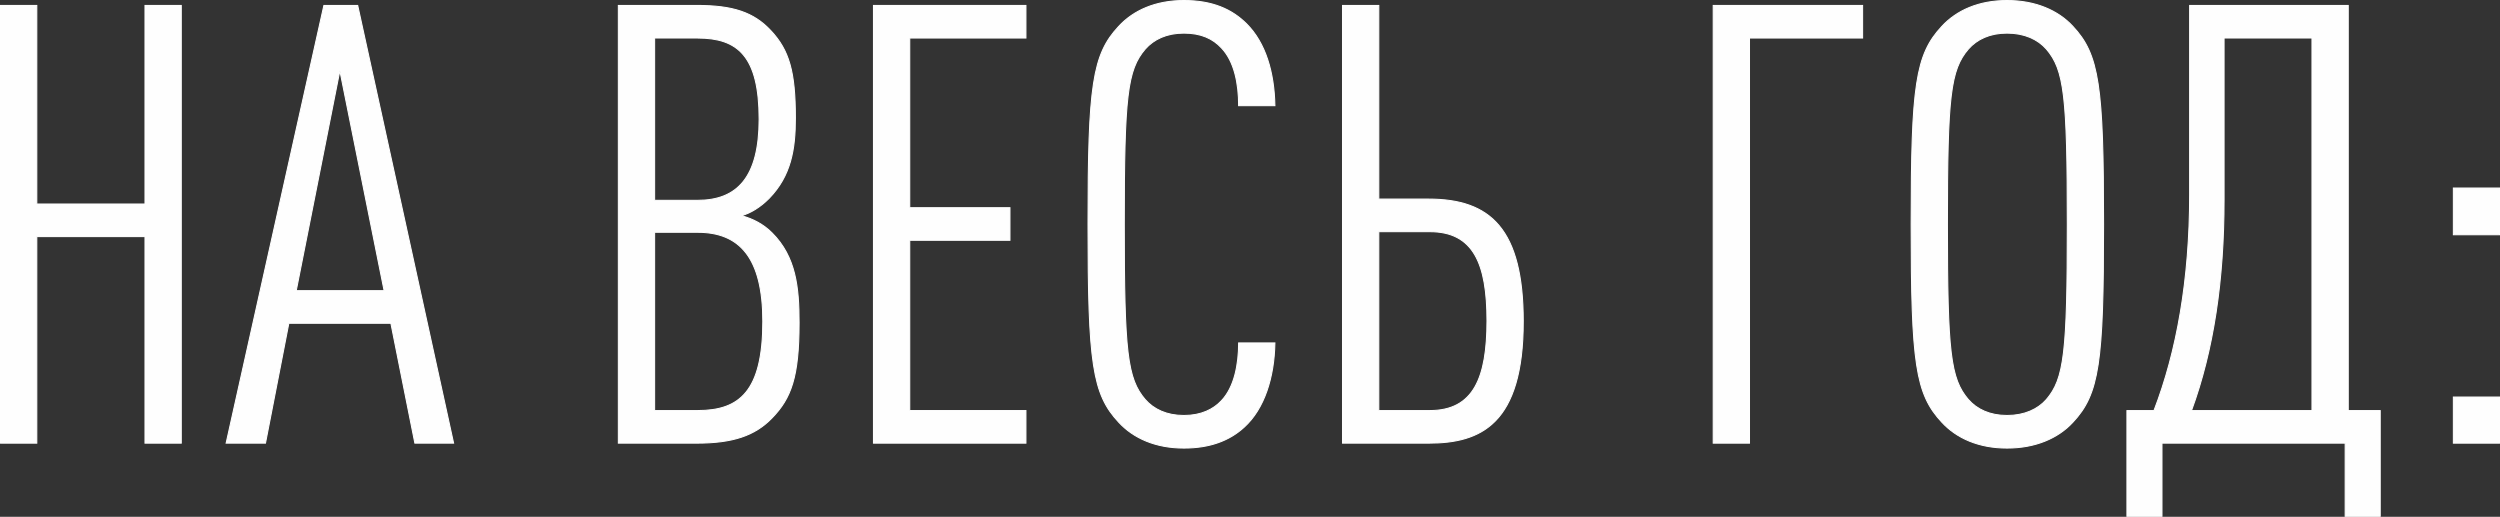
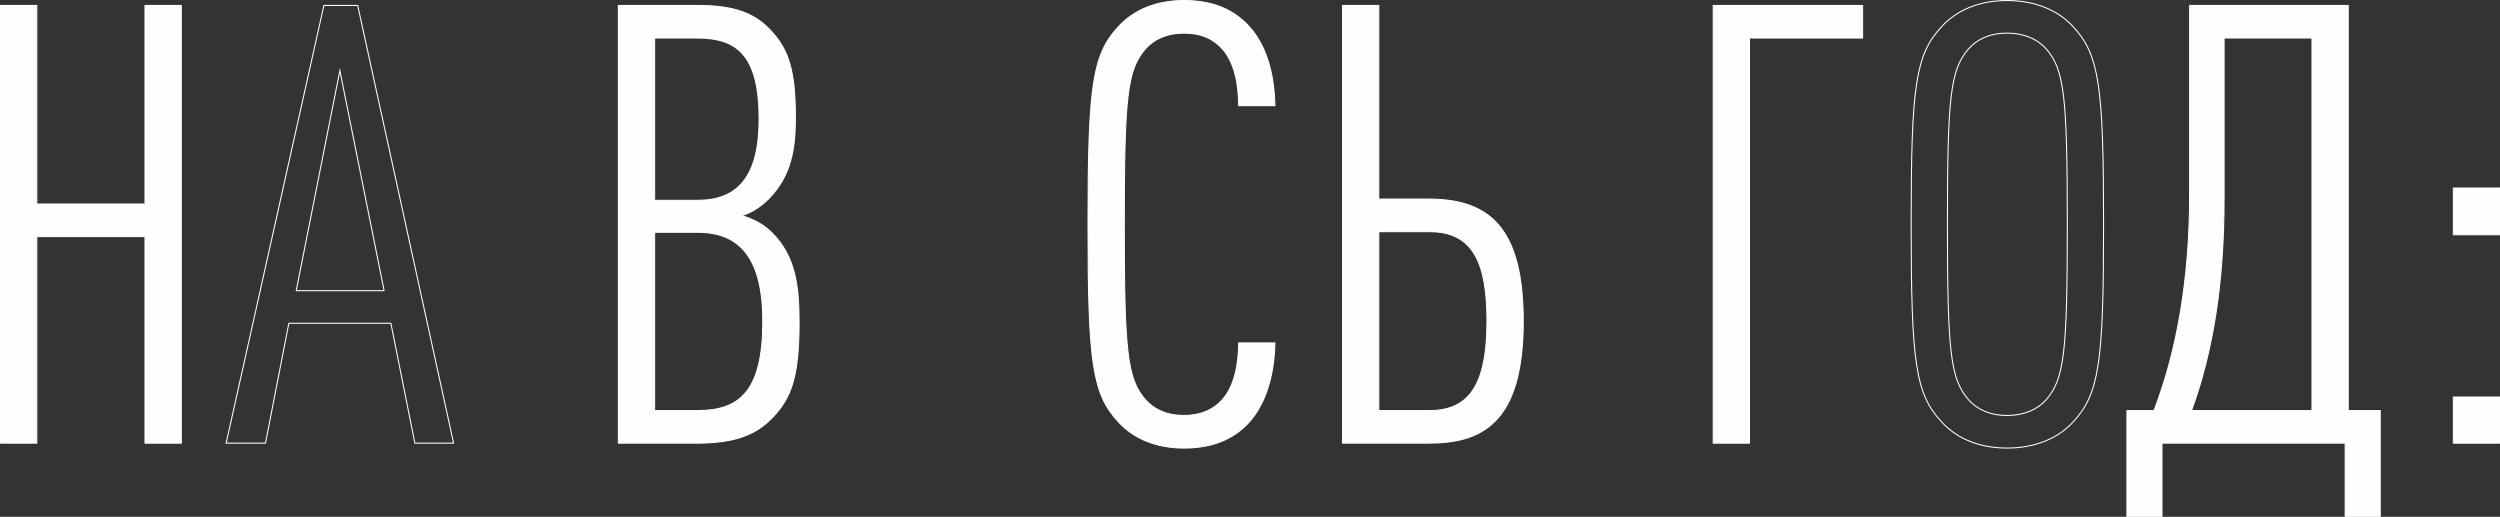
<svg xmlns="http://www.w3.org/2000/svg" xml:space="preserve" width="180.765mm" height="37.37mm" style="shape-rendering:geometricPrecision; text-rendering:geometricPrecision; image-rendering:optimizeQuality; fill-rule:evenodd; clip-rule:evenodd" viewBox="0 0 19525.63 4036.55">
  <rect x="0" y="0" width="19525.63" height="4036.55" fill="#333333" stroke="none" />
  <defs>
    <style type="text/css">  .str0 {stroke:#FEFEFE;stroke-width:8.23;stroke-miterlimit:22.926} .fil1 {fill:none;fill-rule:nonzero} .fil0 {fill:#FEFEFE;fill-rule:nonzero}  </style>
  </defs>
  <g id="Слой_x0020_1">
    <polygon class="fil0" points="1415.71,3461.08 1415.71,42.53 1132.44,42.53 1132.44,1593.36 287.4,1593.36 287.4,42.53 4.12,42.53 4.12,3461.08 287.4,3461.08 287.4,1847.83 1132.44,1847.83 1132.44,3461.08 " />
-     <path id="1" class="fil0" d="M3542.71 3461.08l-749.01 -3418.55 -264.08 0 -763.41 3418.55 307.29 0 182.45 -936.26 797.02 0 187.25 936.26 302.49 0zm-542.56 -1190.73l-686.59 0 340.89 -1718.88 345.7 1718.88z" />
    <path id="2" class="fil0" d="M6241.05 2520.02c0,-273.67 -24,-513.74 -211.26,-701 -67.22,-67.22 -148.84,-110.43 -240.07,-134.44 72.03,-19.21 148.85,-67.22 216.07,-134.44 172.85,-177.64 206.45,-384.11 206.45,-628.97 0,-360.11 -48.01,-528.15 -192.05,-681.79 -134.44,-144.04 -297.68,-196.86 -576.16,-196.86l-614.57 0 0 3418.55 609.78 0c283.27,0 456.12,-57.62 590.56,-196.85 148.85,-153.64 211.26,-316.89 211.26,-744.21zm-283.27 -9.6c0,547.35 -182.45,696.2 -508.94,696.2l-336.09 0 0 -1392.39 336.09 0c326.49,0 508.94,196.85 508.94,696.19zm-28.81 -1579.63c0,456.12 -172.85,633.78 -480.13,633.78l-336.09 0 0 -1267.55 336.09 0c312.08,0 480.13,139.23 480.13,633.78z" />
-     <polygon id="3" class="fil0" points="8012.73,3461.08 8012.73,3206.61 7105.29,3206.61 7105.29,1876.64 7887.9,1876.64 7887.9,1622.17 7105.29,1622.17 7105.29,297 8012.73,297 8012.73,42.53 6822,42.53 6822,3461.08 " />
    <path id="4" class="fil0" d="M9957.28 2678.47l-283.28 0c0,168.04 -33.6,345.7 -134.44,451.33 -62.41,67.22 -158.44,115.23 -292.88,115.23 -134.44,0 -235.27,-48.01 -302.49,-124.83 -139.23,-163.25 -163.25,-364.9 -163.25,-1368.39 0,-1003.47 24.01,-1205.13 163.25,-1368.38 67.22,-76.82 168.05,-124.83 302.49,-124.83 134.44,0 225.66,43.21 292.88,115.23 100.83,105.63 134.44,278.48 134.44,451.33l283.28 0c-4.81,-259.27 -72.03,-489.74 -220.86,-638.58 -115.23,-115.23 -268.87,-182.45 -489.74,-182.45 -220.86,0 -393.71,76.82 -508.94,201.66 -206.46,220.86 -240.07,460.93 -240.07,1546.03 0,1085.1 33.6,1325.17 240.07,1546.03 115.23,124.83 288.08,201.66 508.94,201.66 201.66,0 355.3,-57.62 470.53,-163.25 158.44,-144.04 235.26,-388.9 240.07,-657.78z" />
    <path id="5" class="fil0" d="M11897.01 2510.41c0,-720.2 -254.47,-955.46 -739.41,-955.46l-388.9 0 0 -1512.43 -283.28 0 0 3418.55 672.19 0c408.12,0 739.41,-148.84 739.41,-950.66zm-283.27 -4.8c0,446.52 -105.63,701 -446.53,701l-398.51 0 0 -1397.19 398.51 0c340.9,0 446.53,249.67 446.53,696.2z" />
    <polygon id="6" class="fil0" points="14547.35,297 14547.35,42.53 13380.62,42.53 13380.62,3461.08 13663.9,3461.08 13663.9,297 " />
-     <path id="7" class="fil0" d="M16429.46 1751.8c0,-1085.1 -33.6,-1325.17 -240.07,-1546.03 -115.23,-124.83 -292.88,-201.66 -513.74,-201.66 -220.86,0 -393.71,76.82 -508.94,201.66 -206.46,220.86 -240.07,460.93 -240.07,1546.03 0,1085.1 33.6,1325.17 240.07,1546.03 115.23,124.83 288.08,201.66 508.94,201.66 220.86,0 398.51,-76.82 513.74,-201.66 206.46,-220.86 240.07,-460.93 240.07,-1546.03zm-283.27 0c0,1003.48 -24.01,1205.14 -163.25,1368.39 -67.22,76.82 -172.85,124.83 -307.29,124.83 -134.44,0 -235.27,-48.01 -302.49,-124.83 -139.23,-163.25 -163.25,-364.9 -163.25,-1368.39 0,-1003.47 24.01,-1205.13 163.25,-1368.38 67.22,-76.82 168.05,-124.83 302.49,-124.83 134.44,0 240.07,48.01 307.29,124.83 139.23,163.25 163.25,364.9 163.25,1368.38z" />
    <path id="8" class="fil0" d="M18590.06 4032.43l0 -825.82 -249.67 0 0 -3164.09 -1238.74 0 0 1478.81c0,662.58 -100.83,1224.35 -278.48,1685.27l-211.26 0 0 825.82 273.67 0 0 -571.35 1430.8 0 0 571.35 273.68 0zm-532.95 -825.82l-941.06 0c172.85,-470.53 254.48,-1017.88 254.48,-1646.86l0 -1262.75 686.59 0 0 2909.61z" />
    <path id="9" class="fil0" d="M19521.51 1833.43l0 -364.9 -360.09 0 0 364.9 360.09 0zm0 1627.65l0 -360.09 -360.09 0 0 360.09 360.09 0z" />
    <polygon id="10" class="fil1 str0" points="1415.71,3461.08 1415.71,42.53 1132.44,42.53 1132.44,1593.36 287.4,1593.36 287.4,42.53 4.12,42.53 4.12,3461.08 287.4,3461.08 287.4,1847.83 1132.44,1847.83 1132.44,3461.08 " />
    <path id="11" class="fil1 str0" d="M3542.71 3461.08l-749.01 -3418.55 -264.08 0 -763.41 3418.55 307.29 0 182.45 -936.26 797.02 0 187.25 936.26 302.49 0zm-542.56 -1190.73l-686.59 0 340.89 -1718.88 345.7 1718.88z" />
    <path id="12" class="fil1 str0" d="M6241.05 2520.02c0,-273.67 -24,-513.74 -211.26,-701 -67.22,-67.22 -148.84,-110.43 -240.07,-134.44 72.03,-19.21 148.85,-67.22 216.07,-134.44 172.85,-177.64 206.45,-384.11 206.45,-628.97 0,-360.11 -48.01,-528.15 -192.05,-681.79 -134.44,-144.04 -297.68,-196.86 -576.16,-196.86l-614.57 0 0 3418.55 609.78 0c283.27,0 456.12,-57.62 590.56,-196.85 148.85,-153.64 211.26,-316.89 211.26,-744.21zm-283.27 -9.6c0,547.35 -182.45,696.2 -508.94,696.2l-336.09 0 0 -1392.39 336.09 0c326.49,0 508.94,196.85 508.94,696.19zm-28.81 -1579.63c0,456.12 -172.85,633.78 -480.13,633.78l-336.09 0 0 -1267.55 336.09 0c312.08,0 480.13,139.23 480.13,633.78z" />
-     <polygon id="13" class="fil1 str0" points="8012.73,3461.08 8012.73,3206.61 7105.29,3206.61 7105.29,1876.64 7887.9,1876.64 7887.9,1622.17 7105.29,1622.17 7105.29,297 8012.73,297 8012.73,42.53 6822,42.53 6822,3461.08 " />
    <path id="14" class="fil1 str0" d="M9957.28 2678.47l-283.28 0c0,168.04 -33.6,345.7 -134.44,451.33 -62.41,67.22 -158.44,115.23 -292.88,115.23 -134.44,0 -235.27,-48.01 -302.49,-124.83 -139.23,-163.25 -163.25,-364.9 -163.25,-1368.39 0,-1003.47 24.01,-1205.13 163.25,-1368.38 67.22,-76.82 168.05,-124.83 302.49,-124.83 134.44,0 225.66,43.21 292.88,115.23 100.83,105.63 134.44,278.48 134.44,451.33l283.28 0c-4.81,-259.27 -72.03,-489.74 -220.86,-638.58 -115.23,-115.23 -268.87,-182.45 -489.74,-182.45 -220.86,0 -393.71,76.82 -508.94,201.66 -206.46,220.86 -240.07,460.93 -240.07,1546.03 0,1085.1 33.6,1325.17 240.07,1546.03 115.23,124.83 288.08,201.66 508.94,201.66 201.66,0 355.3,-57.62 470.53,-163.25 158.44,-144.04 235.26,-388.9 240.07,-657.78z" />
    <path id="15" class="fil1 str0" d="M11897.01 2510.41c0,-720.2 -254.47,-955.46 -739.41,-955.46l-388.9 0 0 -1512.43 -283.28 0 0 3418.55 672.19 0c408.12,0 739.41,-148.84 739.41,-950.66zm-283.27 -4.8c0,446.52 -105.63,701 -446.53,701l-398.51 0 0 -1397.19 398.51 0c340.9,0 446.53,249.67 446.53,696.2z" />
    <polygon id="16" class="fil1 str0" points="14547.35,297 14547.35,42.53 13380.62,42.53 13380.62,3461.08 13663.9,3461.08 13663.9,297 " />
    <path id="17" class="fil1 str0" d="M16429.46 1751.8c0,-1085.1 -33.6,-1325.17 -240.07,-1546.03 -115.23,-124.83 -292.88,-201.66 -513.74,-201.66 -220.86,0 -393.71,76.82 -508.94,201.66 -206.46,220.86 -240.07,460.93 -240.07,1546.03 0,1085.1 33.6,1325.17 240.07,1546.03 115.23,124.83 288.08,201.66 508.94,201.66 220.86,0 398.51,-76.82 513.74,-201.66 206.46,-220.86 240.07,-460.93 240.07,-1546.03zm-283.27 0c0,1003.48 -24.01,1205.14 -163.25,1368.39 -67.22,76.82 -172.85,124.83 -307.29,124.83 -134.44,0 -235.27,-48.01 -302.49,-124.83 -139.23,-163.25 -163.25,-364.9 -163.25,-1368.39 0,-1003.47 24.01,-1205.13 163.25,-1368.38 67.22,-76.82 168.05,-124.83 302.49,-124.83 134.44,0 240.07,48.01 307.29,124.83 139.23,163.25 163.25,364.9 163.25,1368.38z" />
    <path id="18" class="fil1 str0" d="M18590.06 4032.43l0 -825.82 -249.67 0 0 -3164.09 -1238.74 0 0 1478.81c0,662.58 -100.83,1224.35 -278.48,1685.27l-211.26 0 0 825.82 273.67 0 0 -571.35 1430.8 0 0 571.35 273.68 0zm-532.95 -825.82l-941.06 0c172.85,-470.53 254.48,-1017.88 254.48,-1646.86l0 -1262.75 686.59 0 0 2909.61z" />
    <path id="19" class="fil1 str0" d="M19521.51 1833.43l0 -364.9 -360.09 0 0 364.9 360.09 0zm0 1627.65l0 -360.09 -360.09 0 0 360.09 360.09 0z" />
  </g>
</svg>